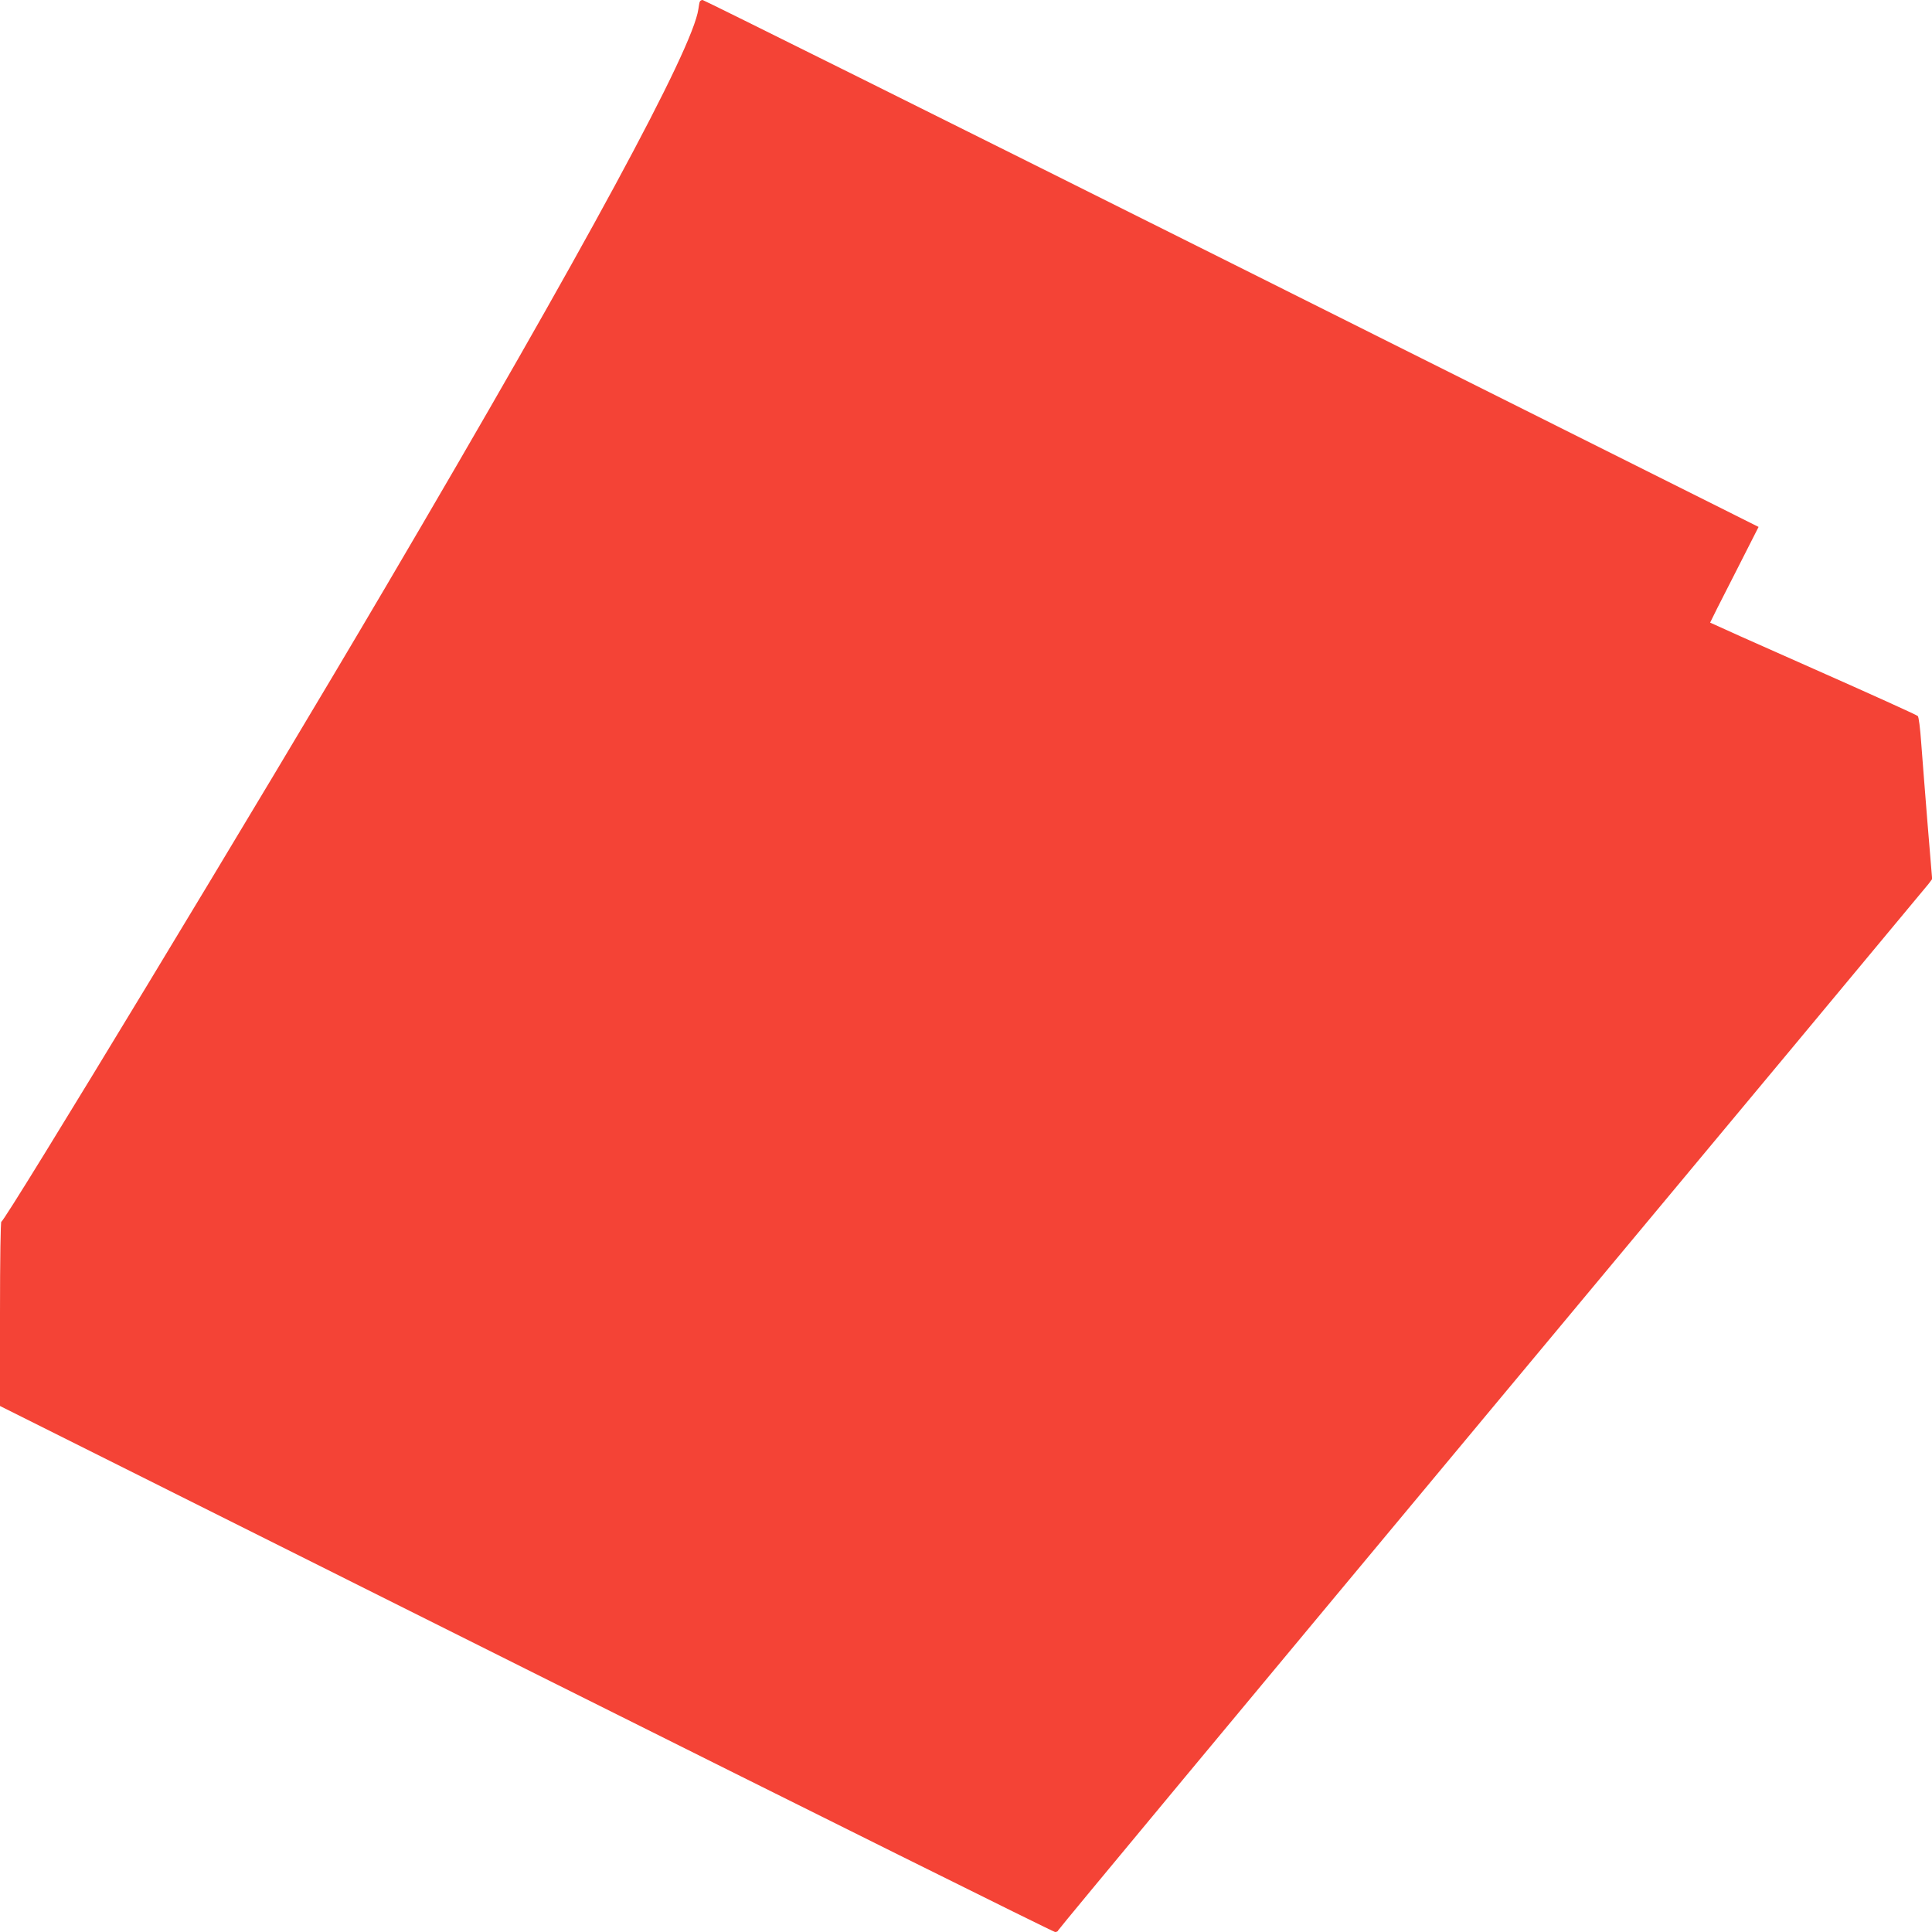
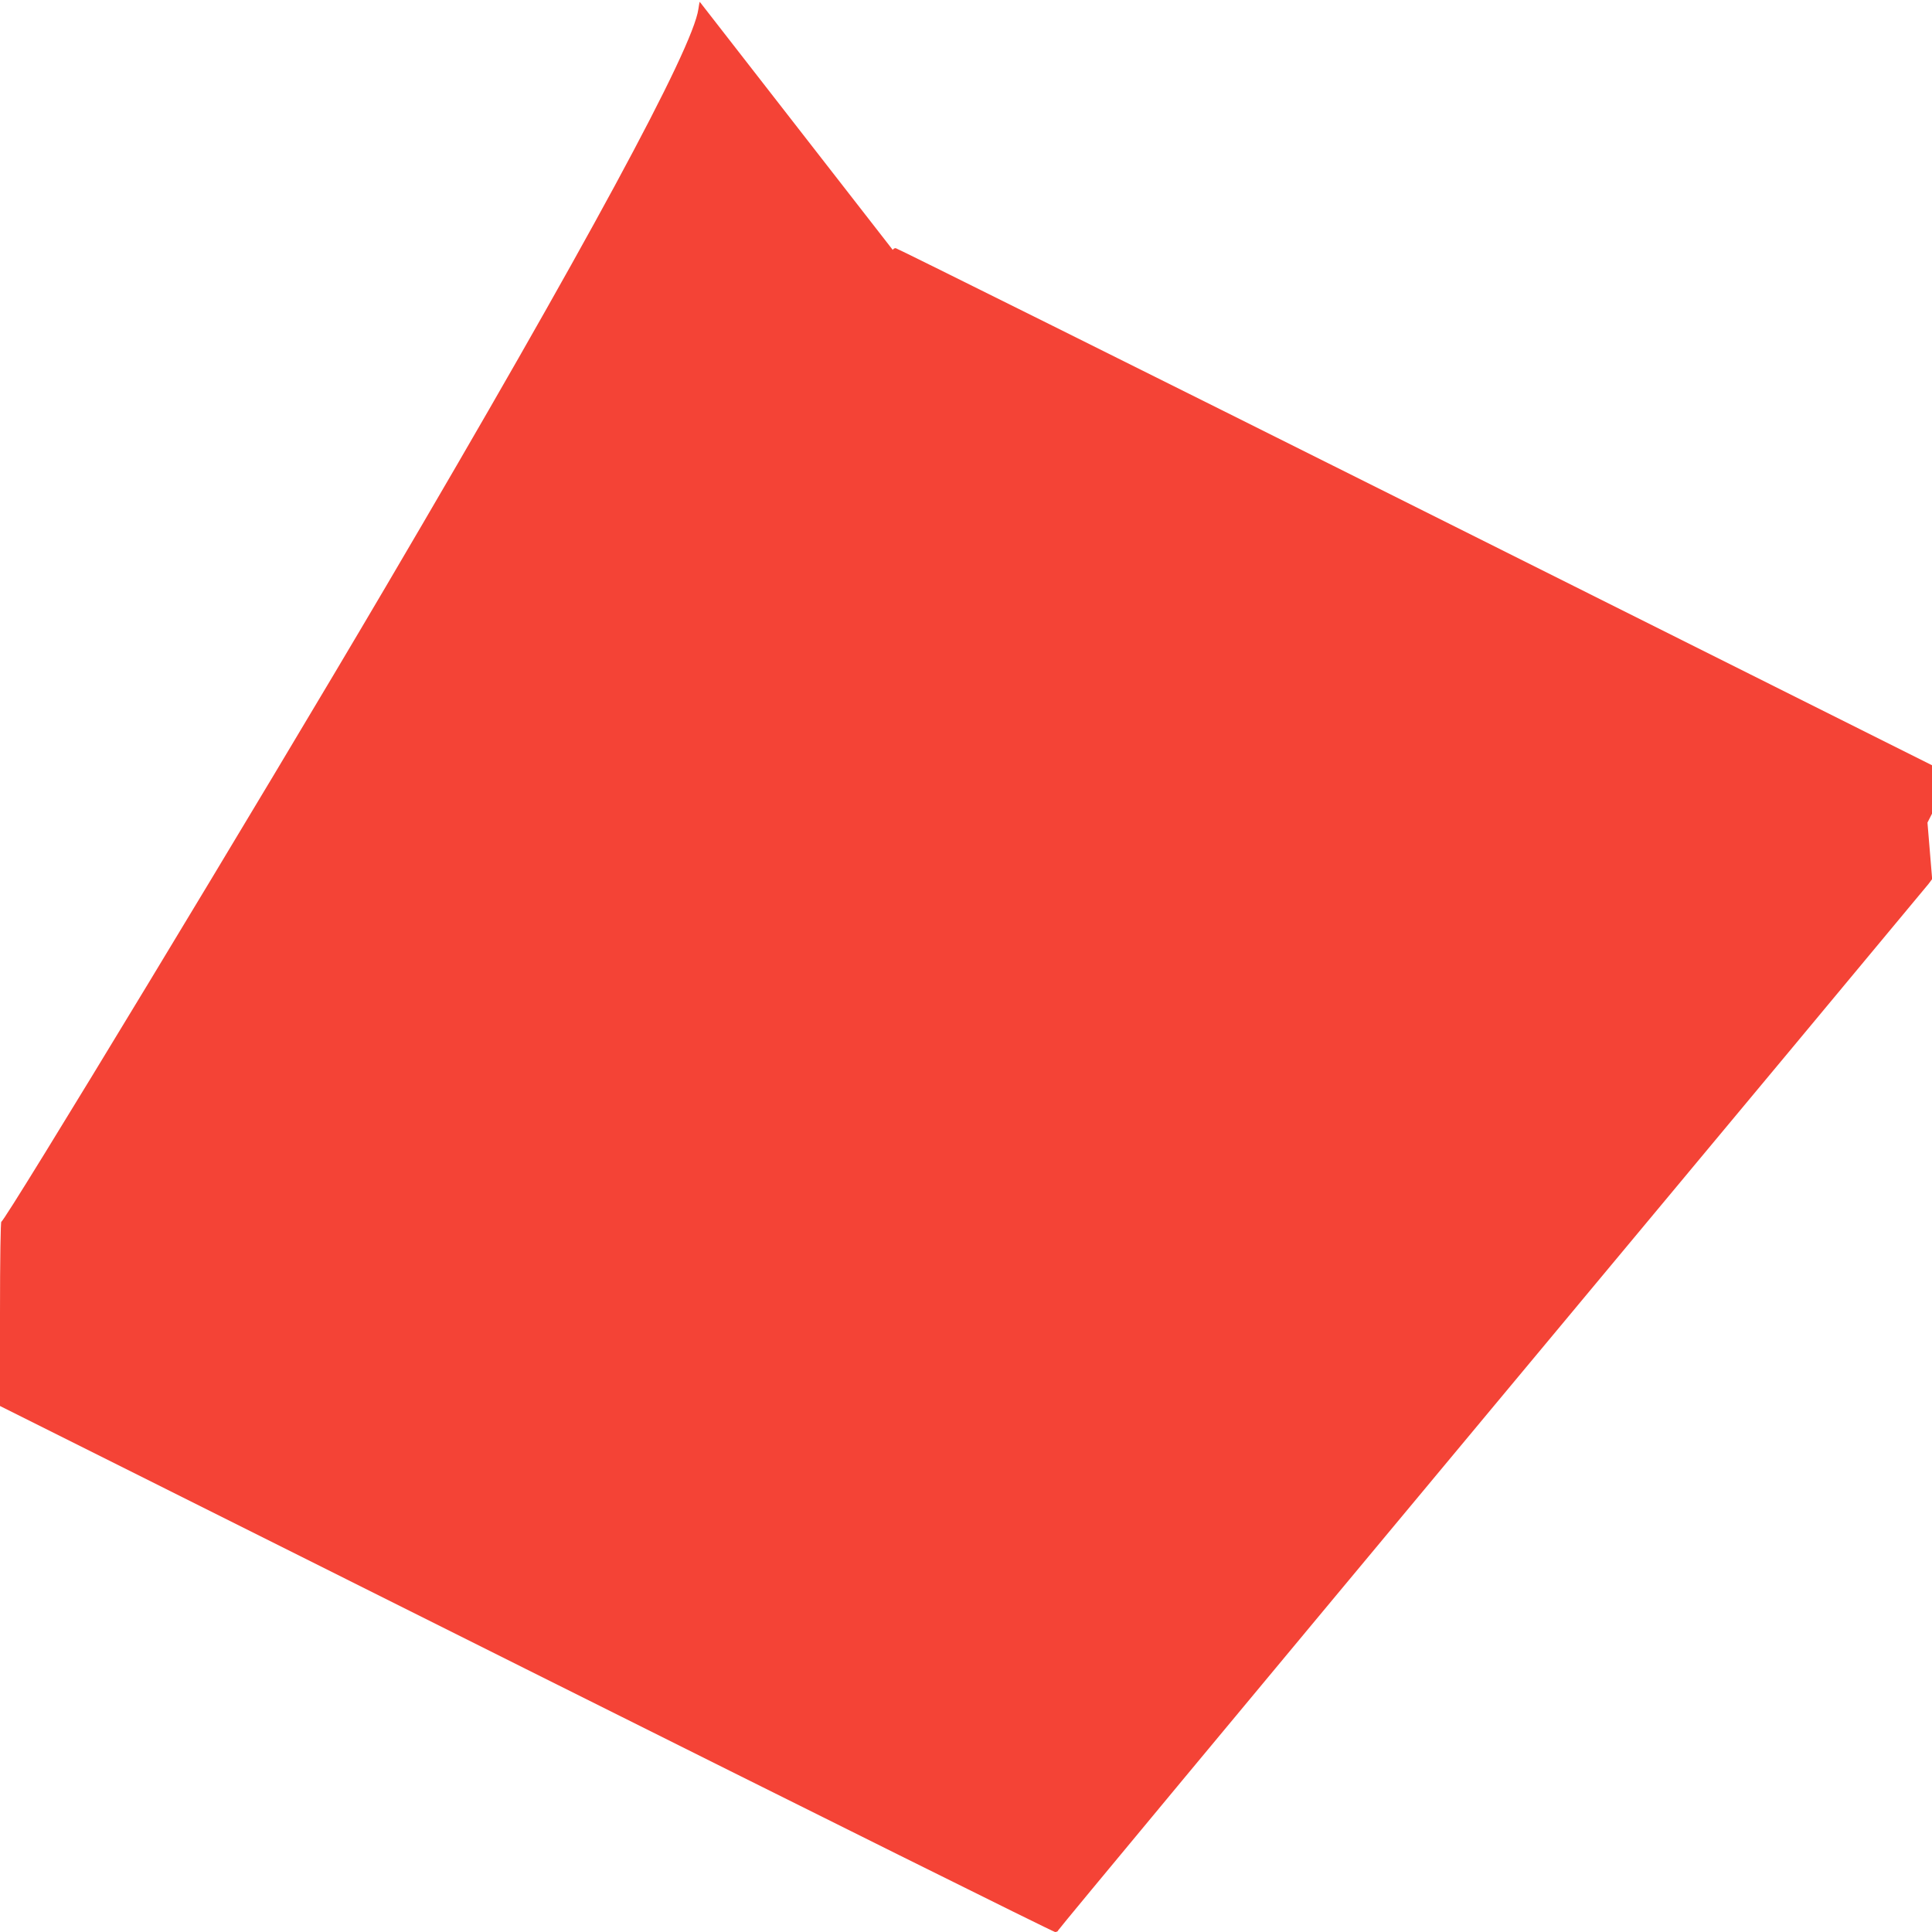
<svg xmlns="http://www.w3.org/2000/svg" version="1.0" width="1280pt" height="1280pt" viewBox="0 0 1280 1280" preserveAspectRatio="xMidYMid meet">
  <g transform="translate(0,1280) scale(0.1,-0.1)" fill="#f44336" stroke="none">
-     <path d="M4636 12788 c-3 -7 -6 -29 -9 -48 -37 -264 -745 -1573 -2070 -3825 -821 -1396 -2531 -4220 -2548 -4209 -5 3 -9 -245 -9 -608 l0 -613 3485 -1743 c1917 -958 3494 -1742 3505 -1742 11 0 20 5 20 10 0 6 1293 1561 2873 3458 1580 1896 2883 3461 2895 3477 l23 31 -31 374 c-17 206 -35 447 -42 535 -6 88 -16 165 -22 171 -6 7 -318 148 -693 314 -376 166 -683 304 -683 305 0 2 72 146 161 319 l160 315 -3490 1746 c-1920 960 -3498 1745 -3506 1745 -9 0 -17 -6 -19 -12z" />
+     <path d="M4636 12788 c-3 -7 -6 -29 -9 -48 -37 -264 -745 -1573 -2070 -3825 -821 -1396 -2531 -4220 -2548 -4209 -5 3 -9 -245 -9 -608 l0 -613 3485 -1743 c1917 -958 3494 -1742 3505 -1742 11 0 20 5 20 10 0 6 1293 1561 2873 3458 1580 1896 2883 3461 2895 3477 l23 31 -31 374 l160 315 -3490 1746 c-1920 960 -3498 1745 -3506 1745 -9 0 -17 -6 -19 -12z" />
  </g>
</svg>